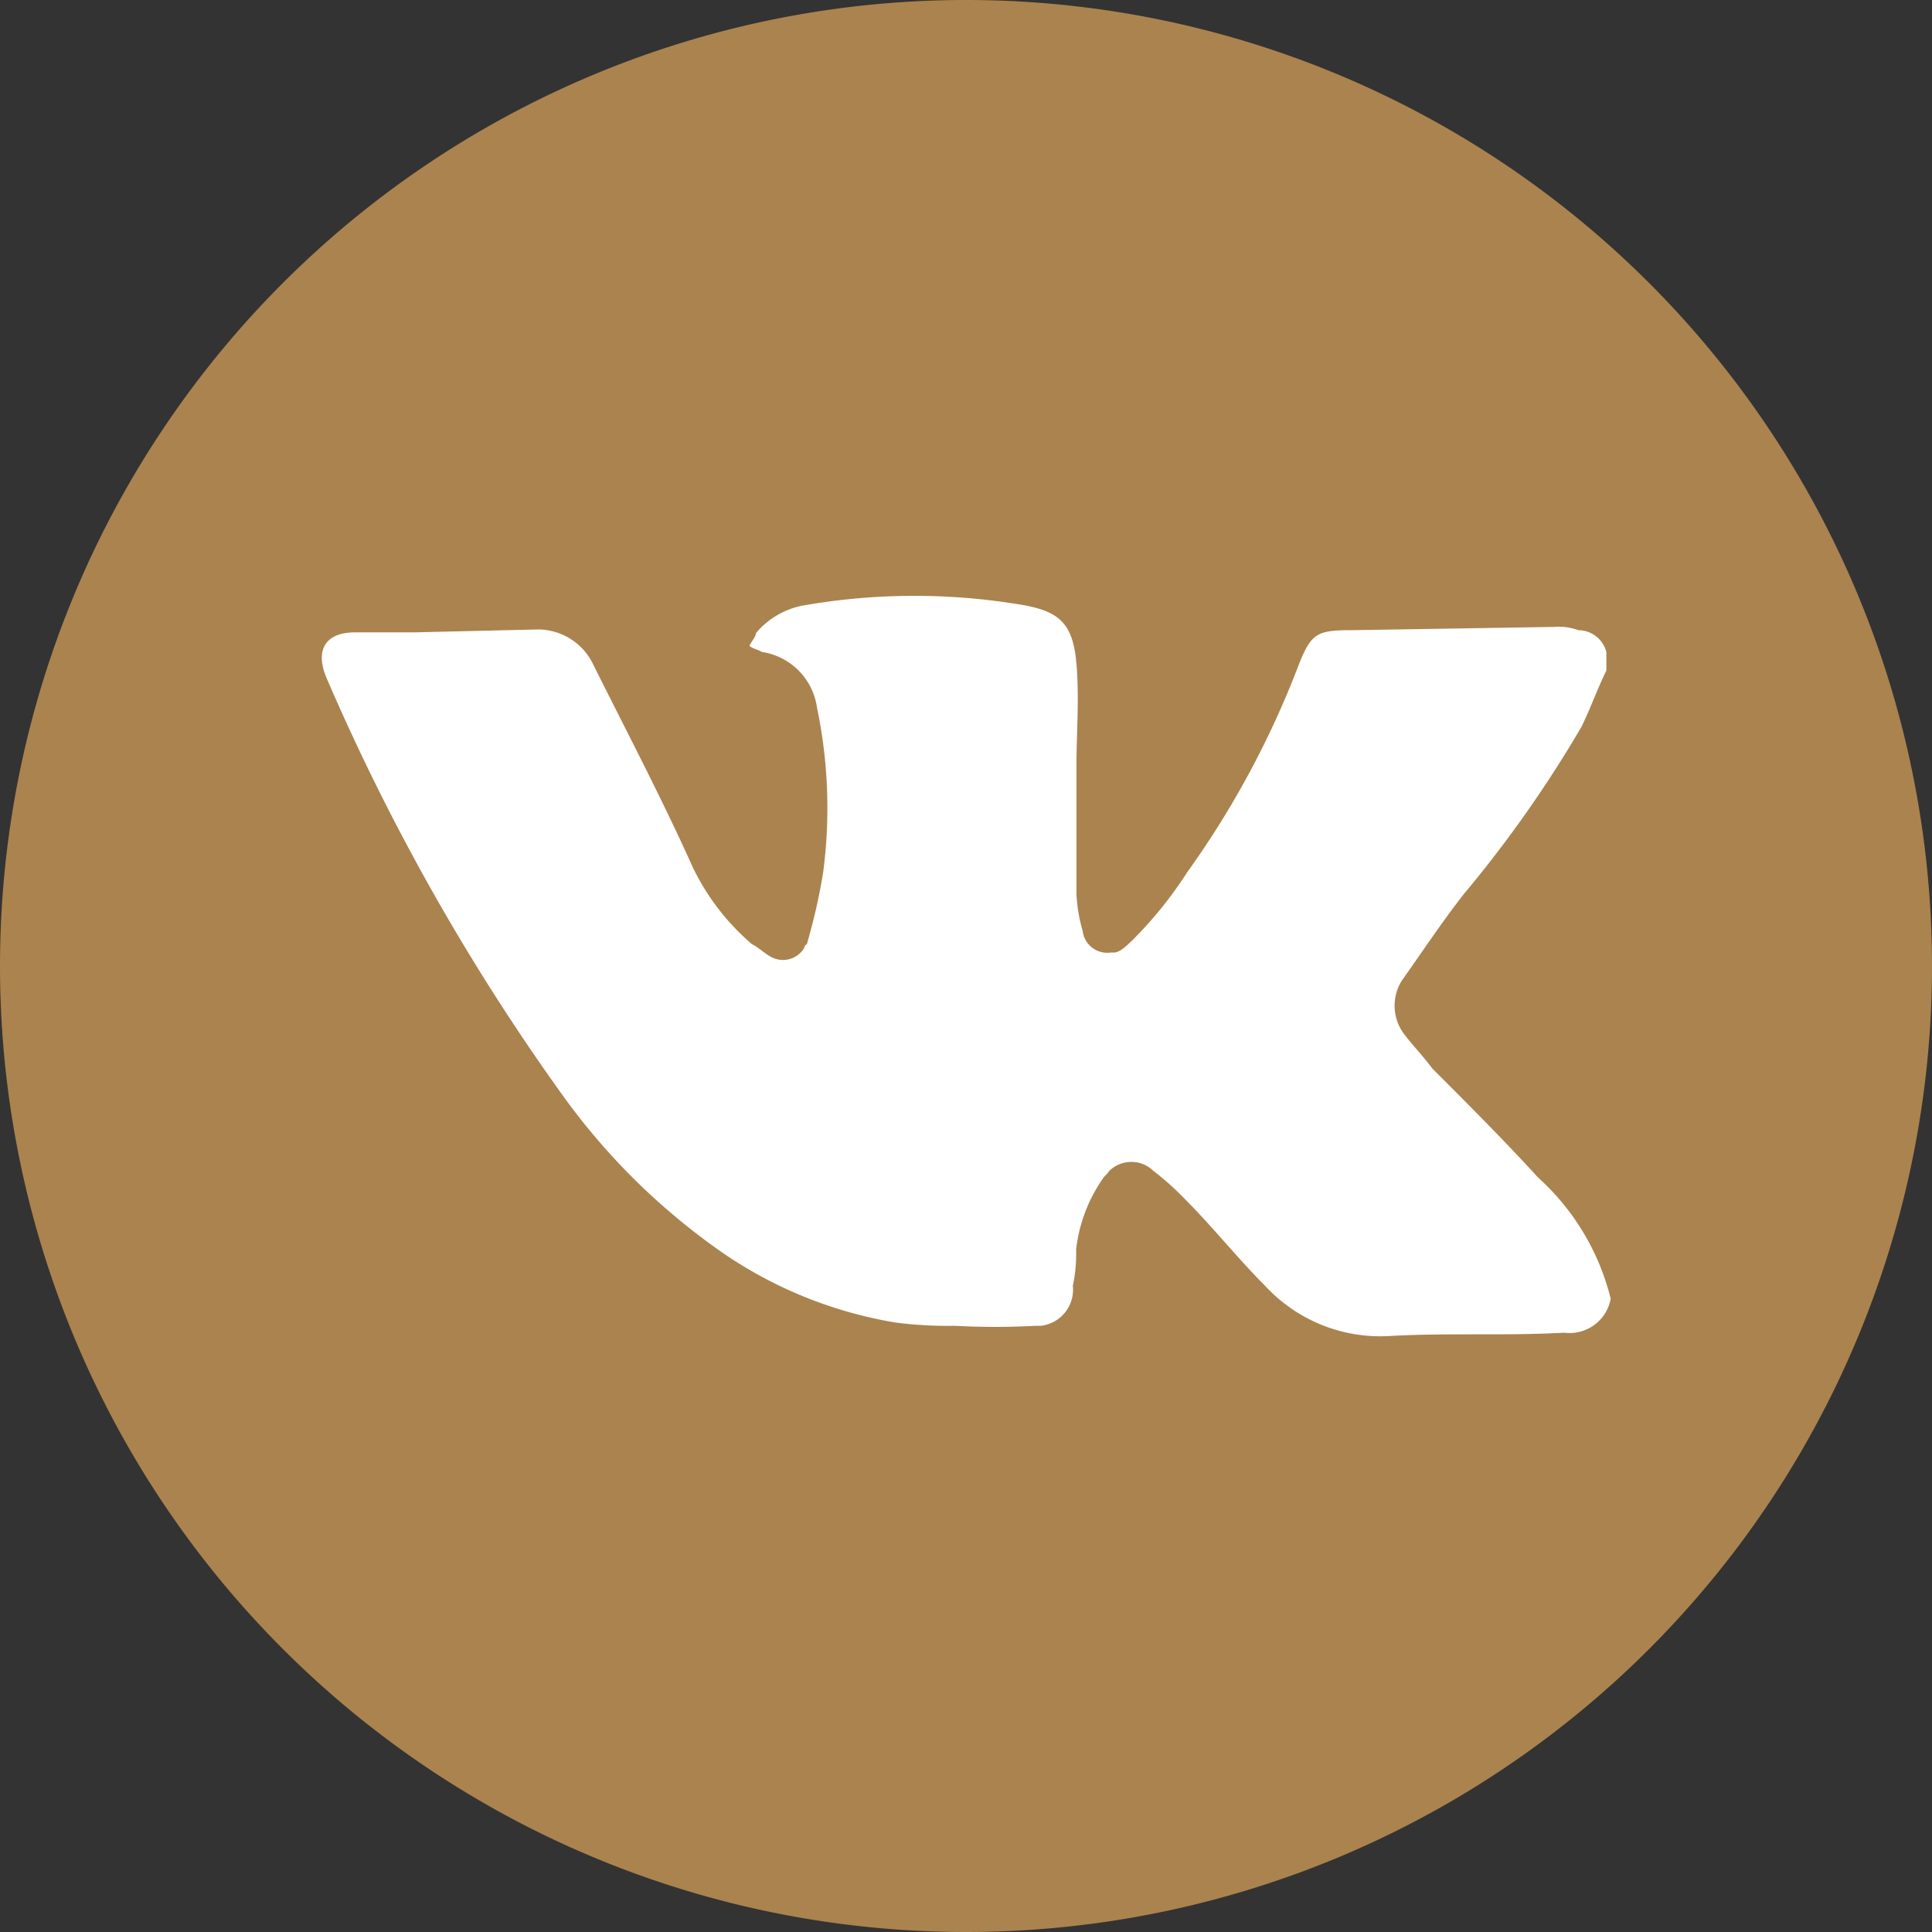
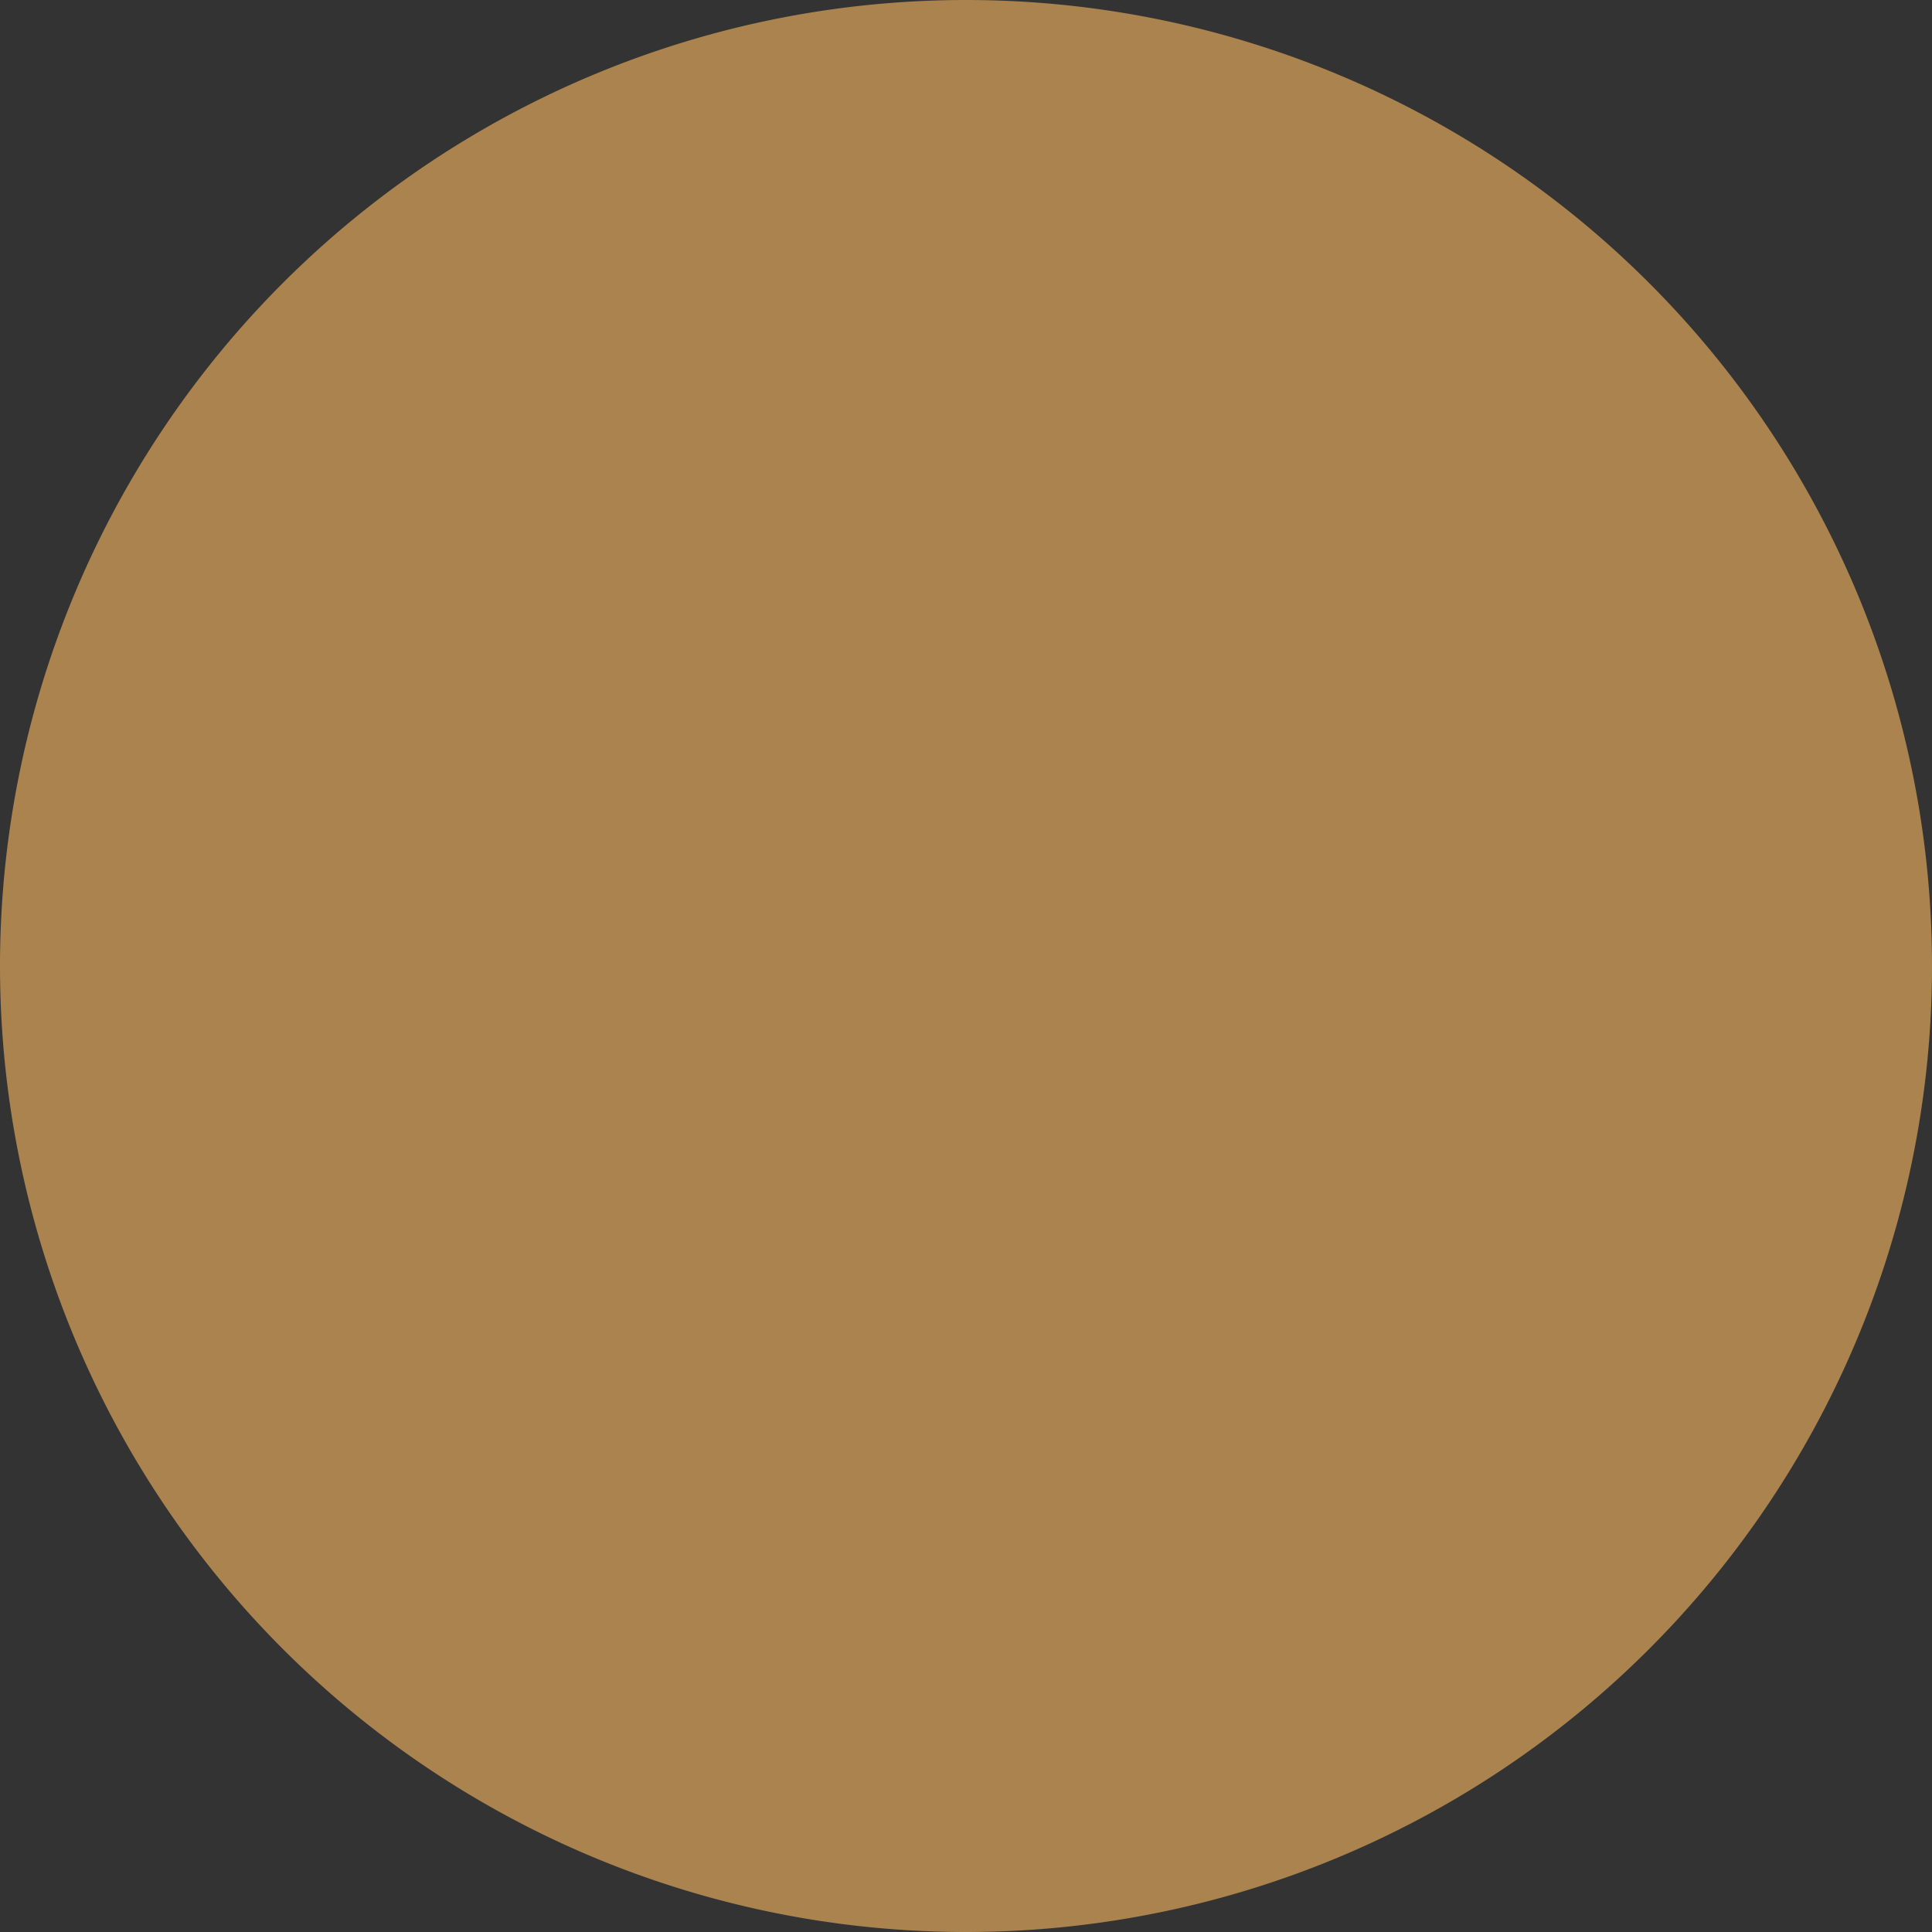
<svg xmlns="http://www.w3.org/2000/svg" id="Слой_1" data-name="Слой 1" viewBox="0 0 53.16 53.16">
  <rect x="0" y="0" width="53.16" height="53.16" fill="#333333" stroke="none" />
  <defs>
    <style>.cls-1{fill:#ab834e;}.cls-2{fill:#fff;}</style>
  </defs>
  <title>вк</title>
  <g id="ELEMENTS">
-     <path class="cls-1" d="M-38.8,2.94h0A26.58,26.58,0,0,1-12.22,29.52h0A26.58,26.58,0,0,1-38.8,56.1h0A26.58,26.58,0,0,1-65.38,29.52h0A26.58,26.58,0,0,1-38.8,2.94Z" transform="translate(65.38 -2.94)" />
+     <path class="cls-1" d="M-38.8,2.94h0h0A26.58,26.58,0,0,1-38.8,56.1h0A26.58,26.58,0,0,1-65.38,29.52h0A26.58,26.58,0,0,1-38.8,2.94Z" transform="translate(65.38 -2.94)" />
    <g id="ELEMENTS-2">
-       <path class="cls-2" d="M-21.06,38.67a1.15,1.15,0,0,1-1.28.94c-1.63.09-3.17,0-4.79.09a4.31,4.31,0,0,1-3.43-1.37c-.77-.77-1.45-1.63-2.22-2.4a7.77,7.77,0,0,0-.86-.77.87.87,0,0,0-1.22,0l-.06.08-.08.08a4.27,4.27,0,0,0-.77,2,4.23,4.23,0,0,1-.09,1,1,1,0,0,1-.88,1.1h-.15a20.55,20.55,0,0,1-2.22,0,11.14,11.14,0,0,1-1.63-.09,11.81,11.81,0,0,1-4.7-1.88,18.25,18.25,0,0,1-4.45-4.36,61.11,61.11,0,0,1-6.49-11.46c-.34-.77-.08-1.29.77-1.29H-54l3.42-.08a1.69,1.69,0,0,1,1.54,1c.94,1.88,1.88,3.67,2.73,5.56a6.51,6.51,0,0,0,1.62,2.1c.17.08.34.25.51.34a.68.68,0,0,0,.93-.24v0c0-.08.09-.08.09-.17a15.94,15.94,0,0,0,.43-1.91,13.52,13.52,0,0,0-.17-4.53,1.8,1.8,0,0,0-1.51-1.53c-.17-.09-.26-.09-.35-.17.09-.17.18-.26.18-.35a2.24,2.24,0,0,1,1.36-.77,17.77,17.77,0,0,1,6,0c1,.18,1.37.52,1.46,1.63.08.94,0,1.88,0,2.74v3.59a4.27,4.27,0,0,0,.17,1,.68.68,0,0,0,.77.6h.08c.17,0,.34-.17.52-.34a11.11,11.11,0,0,0,1.5-1.86,25.14,25.14,0,0,0,3.08-5.73c.34-.86.51-.94,1.45-.94l5.56-.09a1.58,1.58,0,0,1,.68.09.8.8,0,0,1,.77.6v.51c-.25.51-.42,1-.68,1.54a33.69,33.69,0,0,1-3.25,4.62c-.6.77-1.11,1.54-1.71,2.39a1.3,1.3,0,0,0,.08,1.46c.26.34.52.6.77.94,1,1,2,2,2.91,3a6.62,6.62,0,0,1,2,3.34Z" transform="translate(65.38 -2.94)" />
-     </g>
+       </g>
  </g>
</svg>